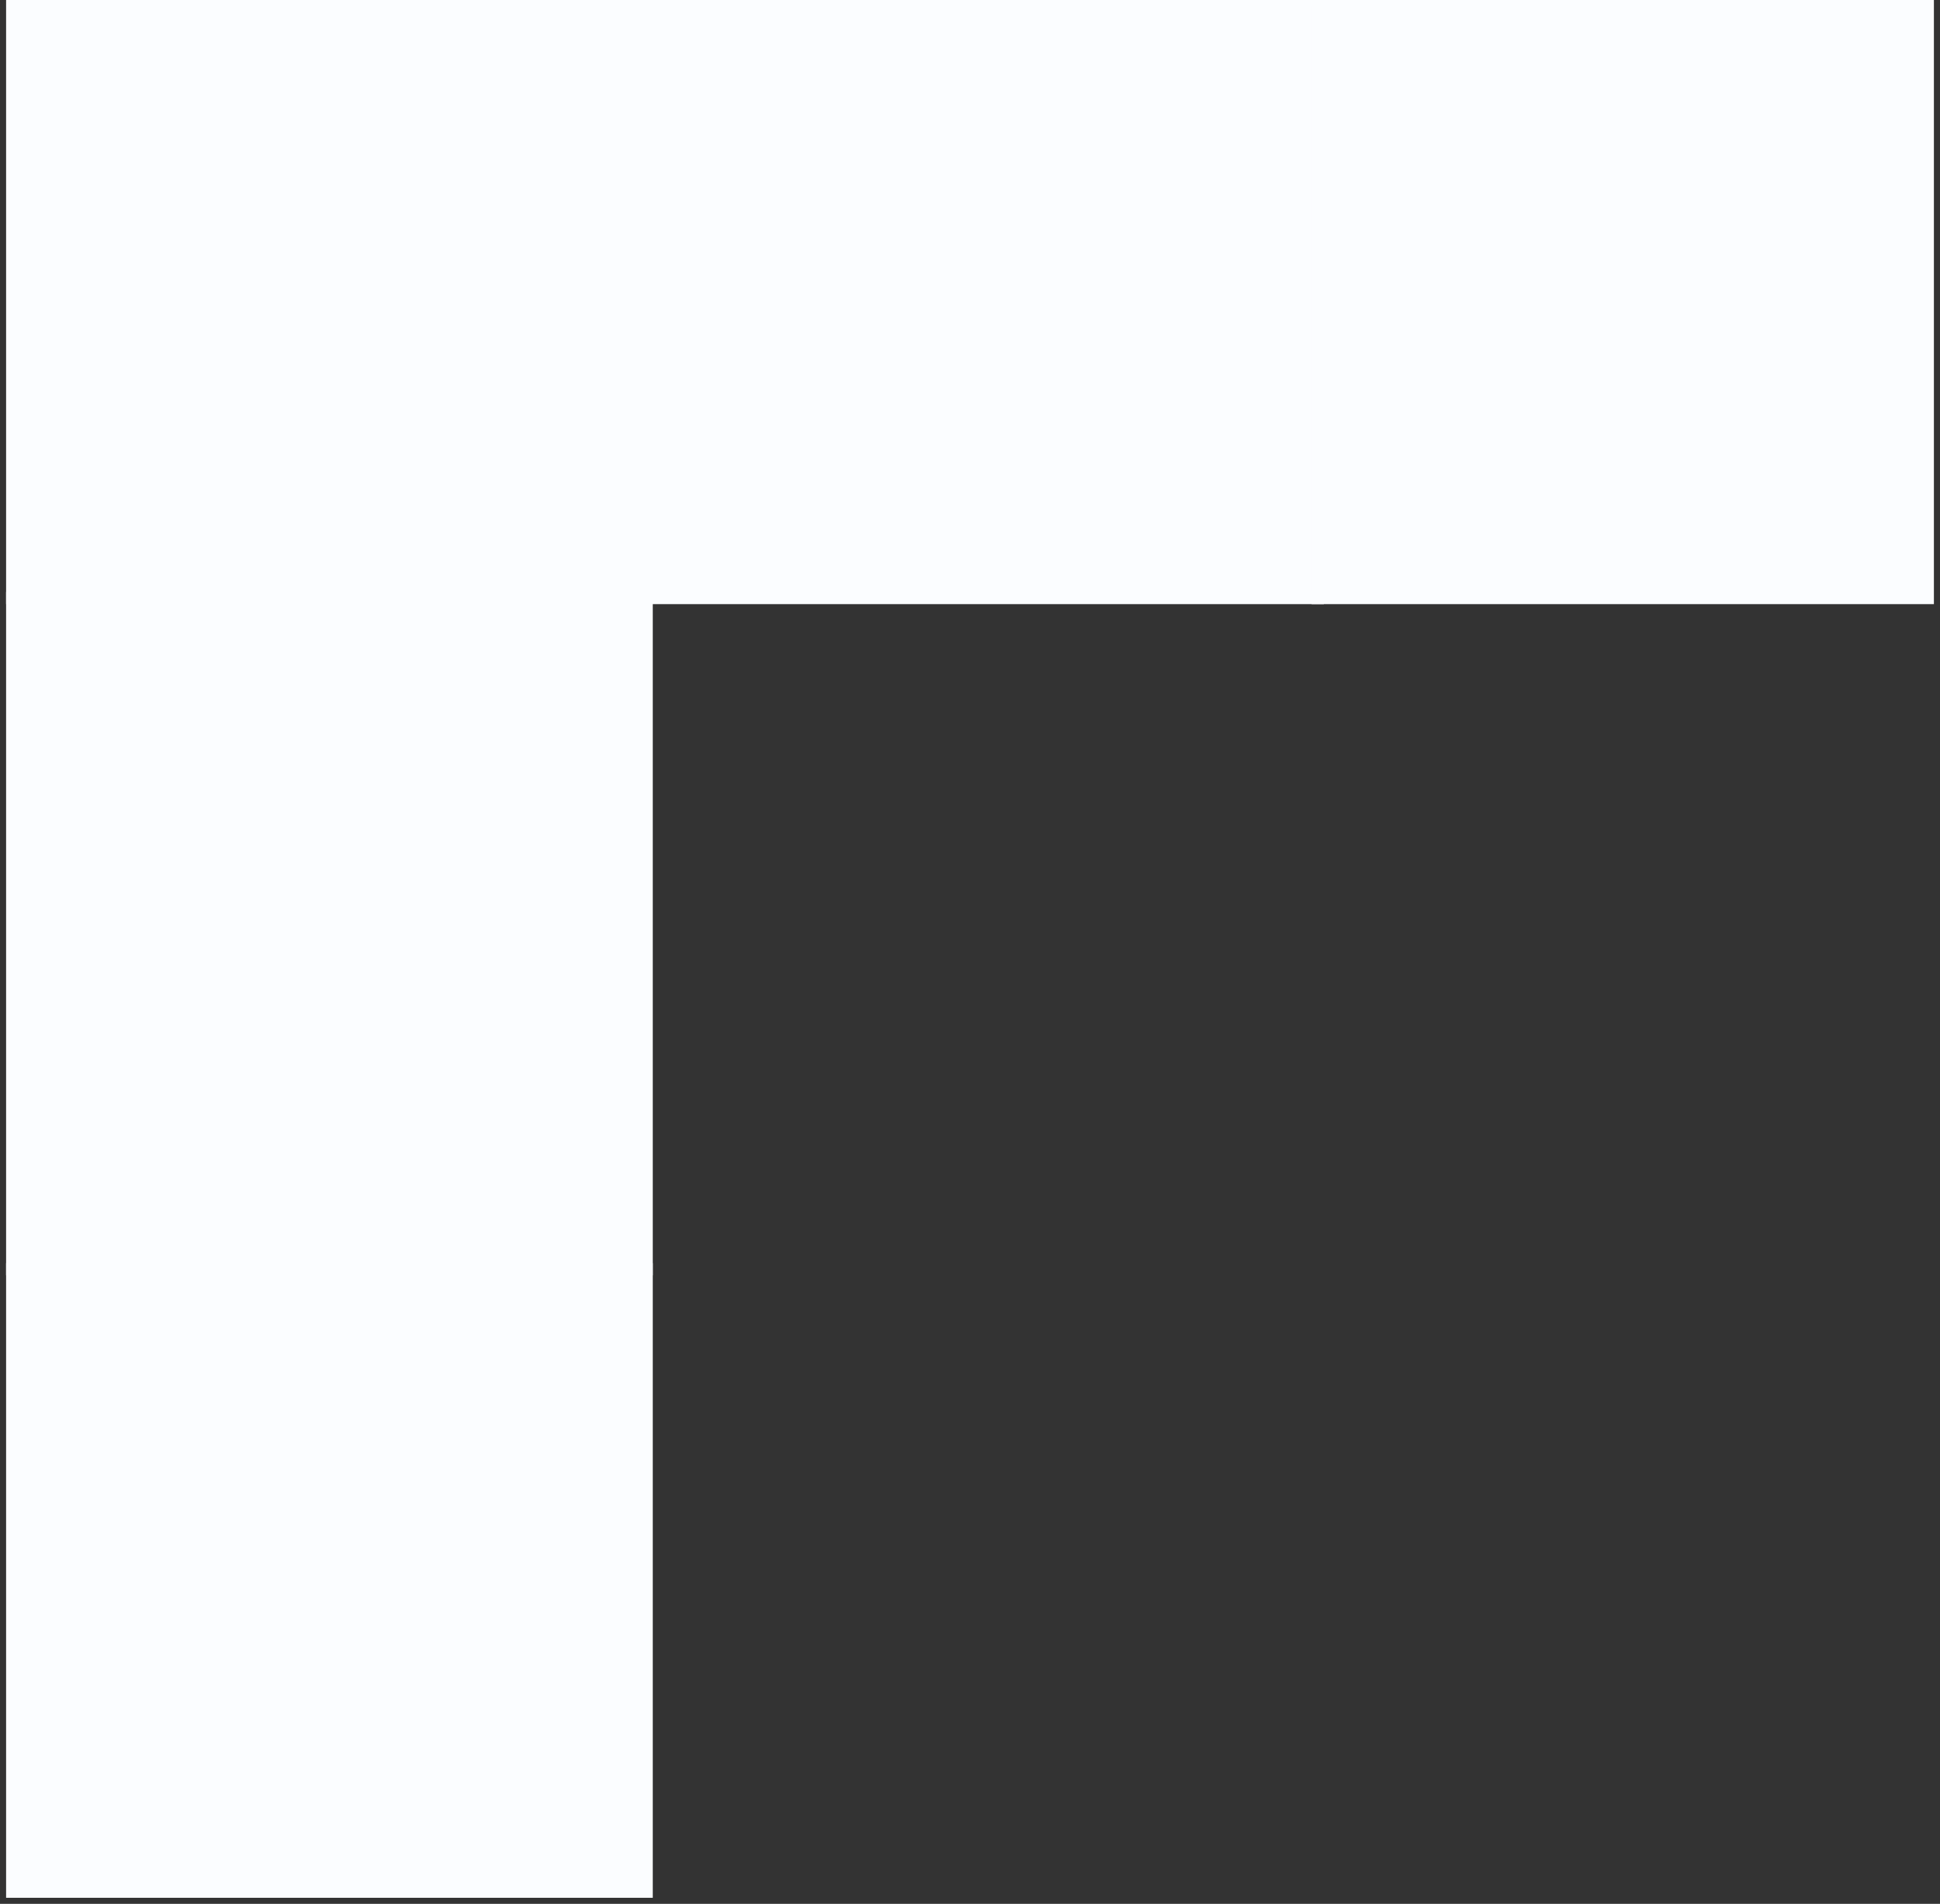
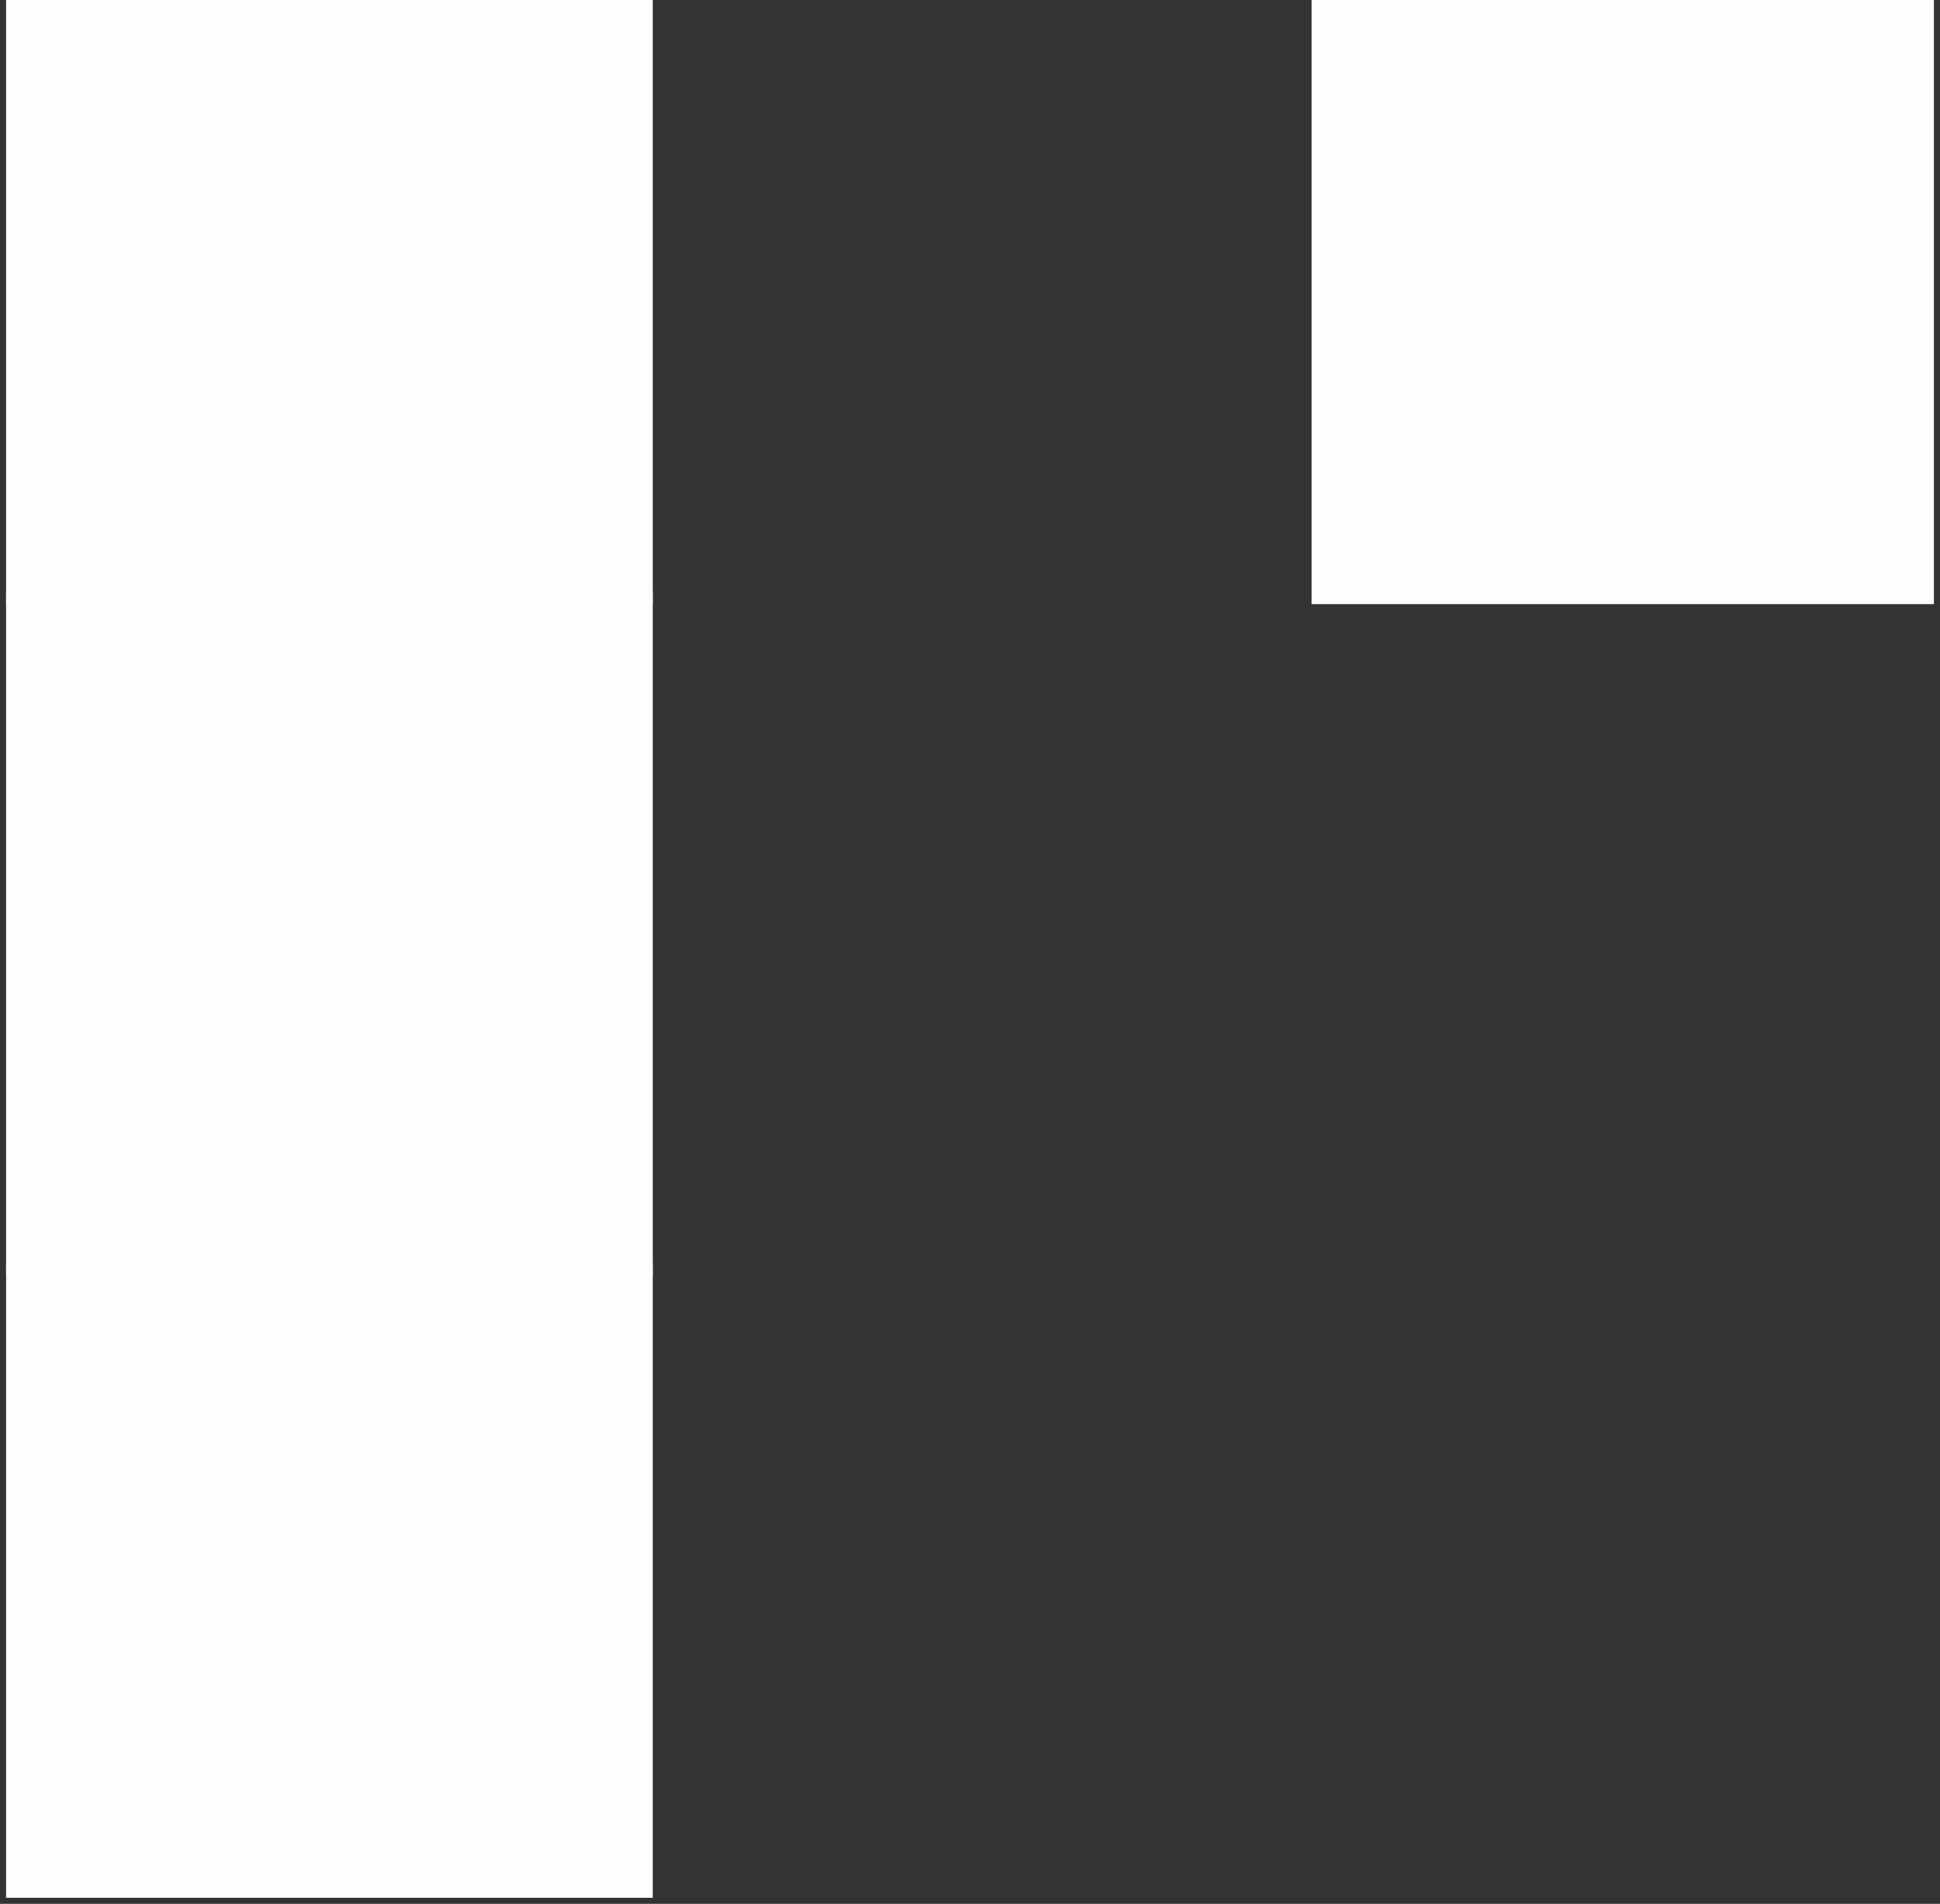
<svg xmlns="http://www.w3.org/2000/svg" width="159" height="156" viewBox="0 0 159 156" fill="none">
  <rect x="0" y="0" width="159" height="156" fill="#333333" stroke="none" />
  <rect x="158" y="49" width="50" height="49" transform="rotate(180 158 49)" fill="#FBFDFF" stroke="#FBFDFF" />
-   <rect x="108" y="49" width="55" height="49" transform="rotate(180 108 49)" fill="#FBFDFF" stroke="#FBFDFF" />
  <rect x="53" y="155" width="52" height="51" transform="rotate(180 53 155)" fill="#FBFDFF" stroke="#FBFDFF" />
  <rect x="53" y="104" width="52" height="55" transform="rotate(180 53 104)" fill="#FBFDFF" stroke="#FBFDFF" />
  <rect x="53" y="49" width="52" height="49" transform="rotate(180 53 49)" fill="#FBFDFF" stroke="#FBFDFF" />
</svg>